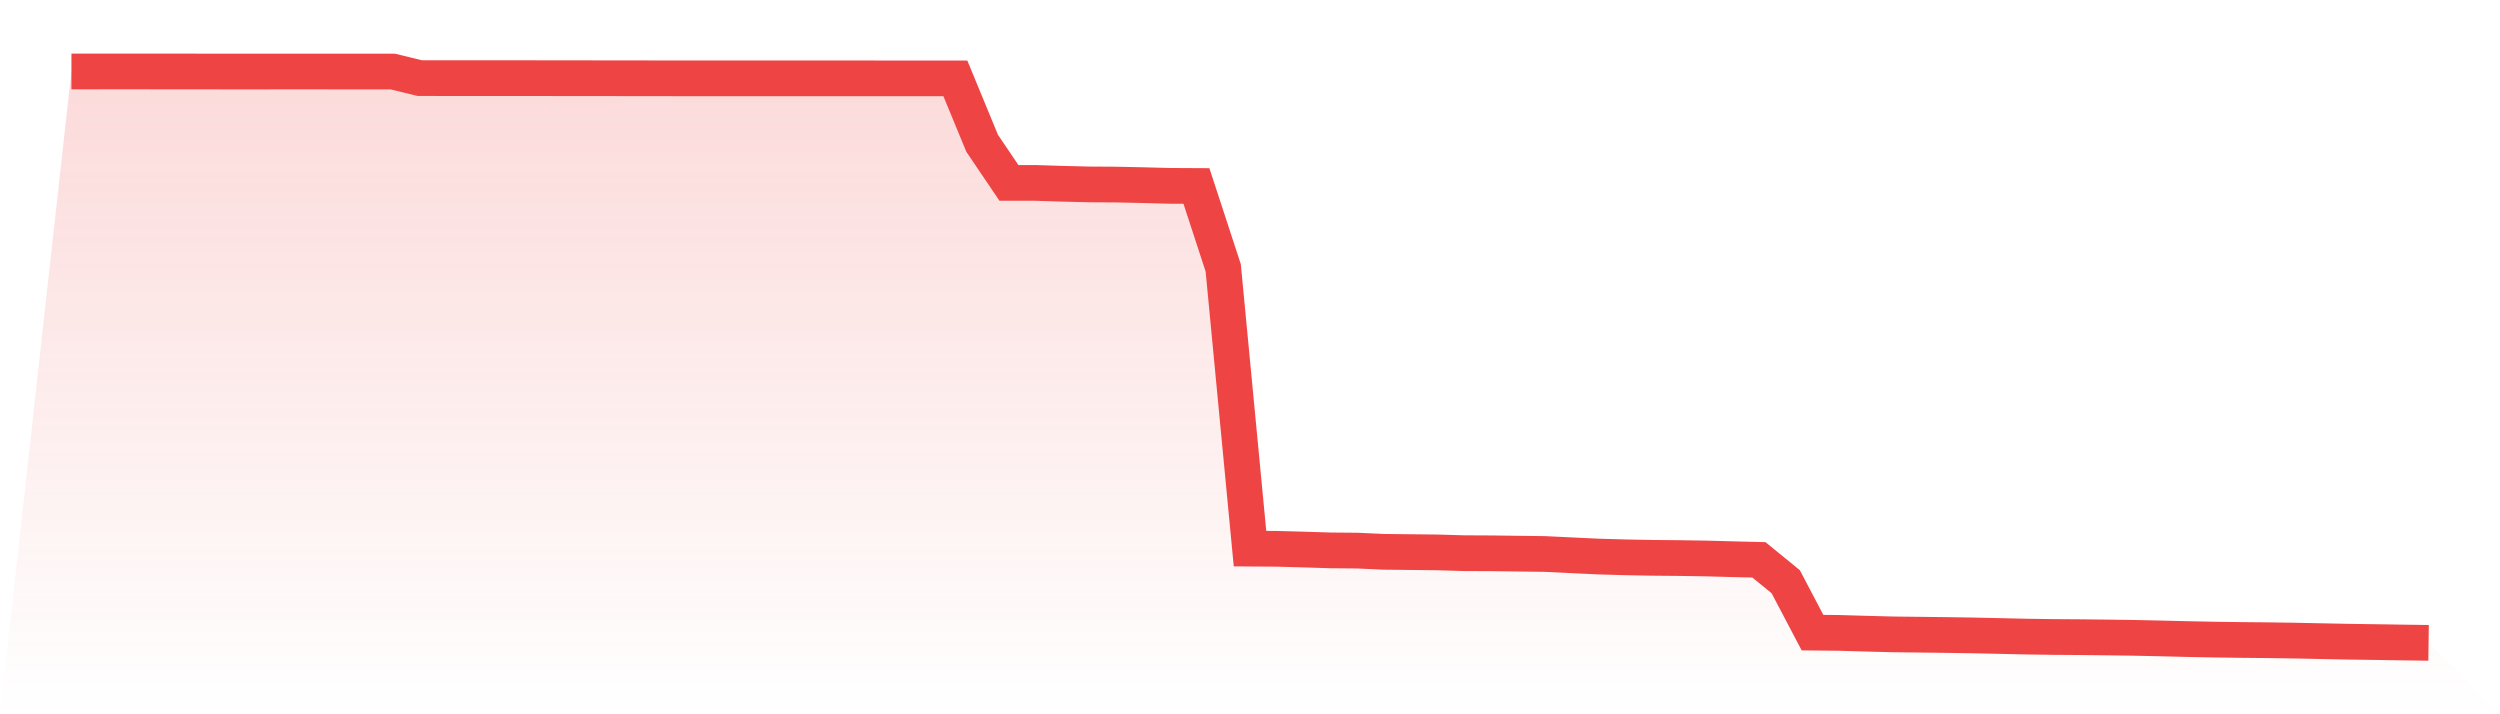
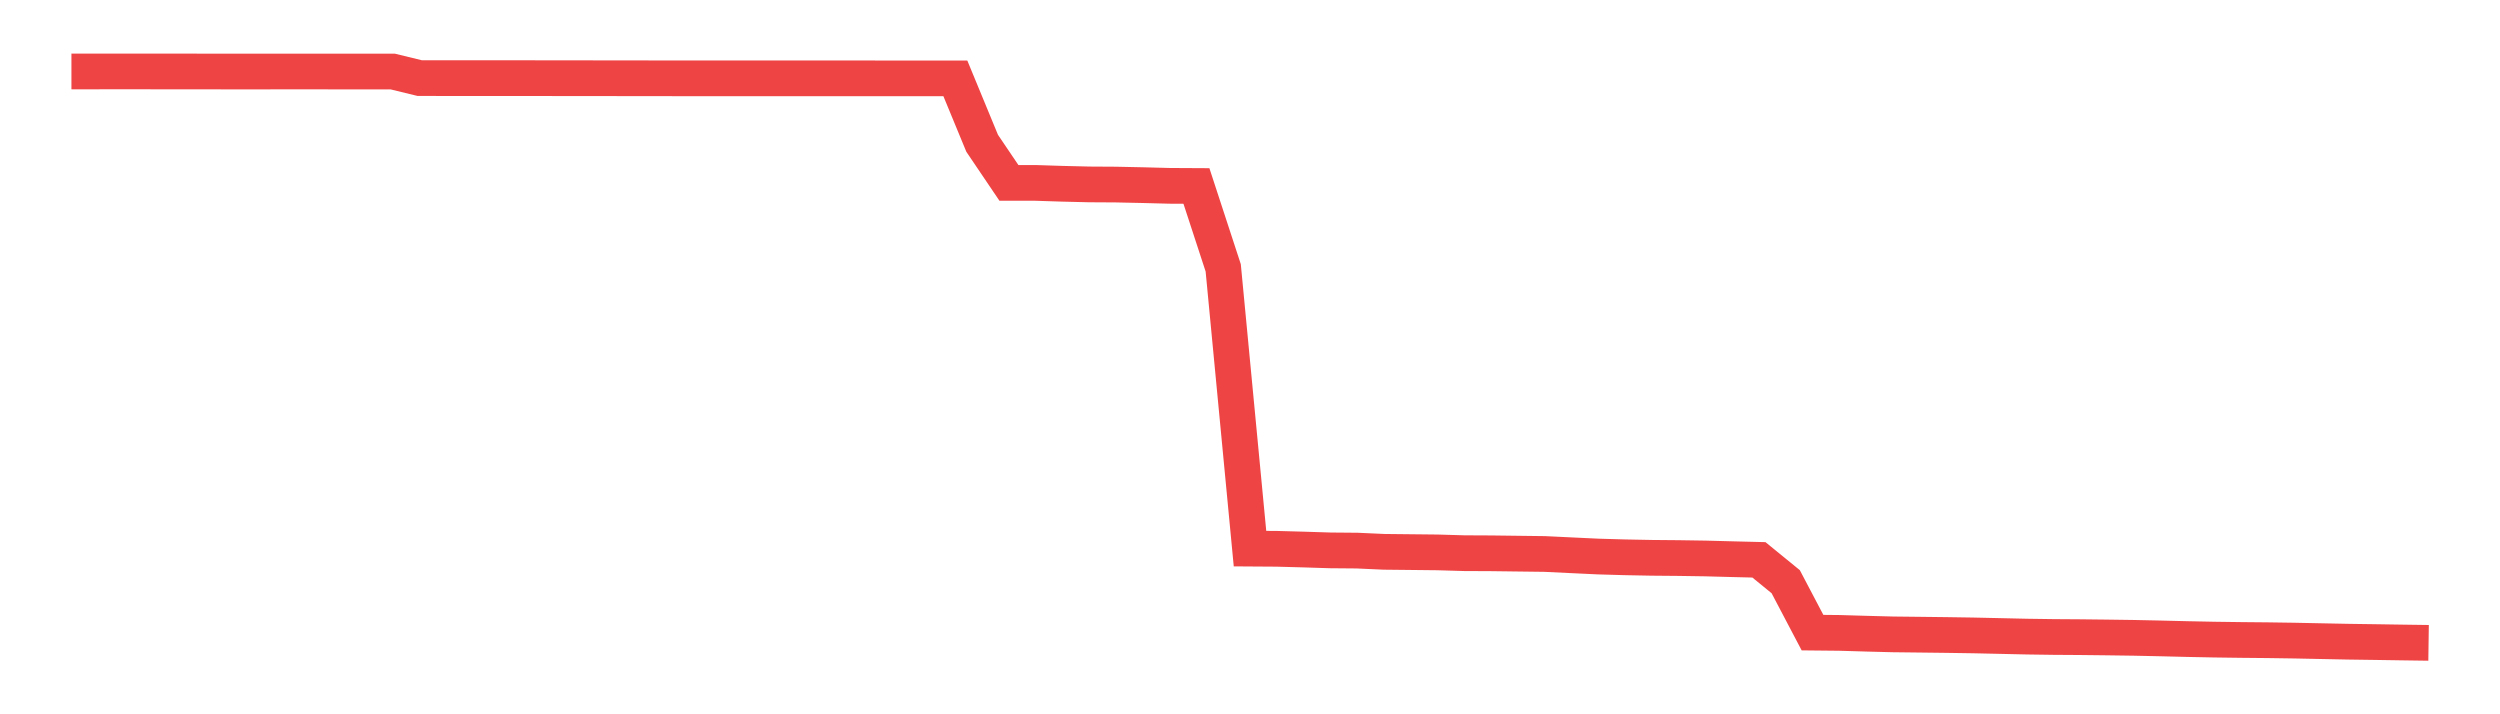
<svg xmlns="http://www.w3.org/2000/svg" viewBox="0 0 140 40">
  <defs>
    <linearGradient id="gradient" x1="0" x2="0" y1="0" y2="1">
      <stop offset="0%" stop-color="#ef4444" stop-opacity="0.2" />
      <stop offset="100%" stop-color="#ef4444" stop-opacity="0" />
    </linearGradient>
  </defs>
-   <path d="M4,4.001 L4,4.001 L5.5,4.001 L7,4 L8.5,4.001 L10,4.002 L11.5,4.004 L13,4.005 L14.5,4.005 L16,4.004 L17.5,4.004 L19,4.005 L20.5,4.007 L22,4.007 L23.5,4.373 L25,4.375 L26.5,4.375 L28,4.376 L29.5,4.376 L31,4.378 L32.5,4.38 L34,4.381 L35.5,4.383 L37,4.385 L38.5,4.386 L40,4.386 L41.5,4.386 L43,4.386 L44.5,4.386 L46,4.386 L47.5,4.386 L49,4.388 L50.5,4.388 L52,4.388 L53.5,4.389 L55,8.023 L56.5,10.243 L58,10.243 L59.5,10.291 L61,10.327 L62.5,10.336 L64,10.368 L65.5,10.407 L67,10.415 L68.5,14.999 L70,30.723 L71.5,30.733 L73,30.774 L74.5,30.821 L76,30.834 L77.5,30.902 L79,30.918 L80.5,30.934 L82,30.978 L83.5,30.985 L85,31.004 L86.5,31.023 L88,31.095 L89.5,31.166 L91,31.209 L92.5,31.238 L94,31.251 L95.5,31.274 L97,31.314 L98.5,31.351 L100,32.575 L101.5,35.427 L103,35.442 L104.5,35.486 L106,35.525 L107.5,35.542 L109,35.56 L110.5,35.583 L112,35.616 L113.5,35.65 L115,35.671 L116.5,35.681 L118,35.698 L119.5,35.719 L121,35.751 L122.5,35.788 L124,35.818 L125.5,35.838 L127,35.852 L128.5,35.874 L130,35.905 L131.5,35.935 L133,35.956 L134.5,35.979 L136,36 L140,40 L0,40 z" fill="url(#gradient)" />
  <path d="M4,4.001 L4,4.001 L5.5,4.001 L7,4 L8.5,4.001 L10,4.002 L11.5,4.004 L13,4.005 L14.5,4.005 L16,4.004 L17.5,4.004 L19,4.005 L20.5,4.007 L22,4.007 L23.5,4.373 L25,4.375 L26.5,4.375 L28,4.376 L29.5,4.376 L31,4.378 L32.5,4.38 L34,4.381 L35.5,4.383 L37,4.385 L38.5,4.386 L40,4.386 L41.5,4.386 L43,4.386 L44.5,4.386 L46,4.386 L47.5,4.386 L49,4.388 L50.5,4.388 L52,4.388 L53.5,4.389 L55,8.023 L56.5,10.243 L58,10.243 L59.5,10.291 L61,10.327 L62.5,10.336 L64,10.368 L65.5,10.407 L67,10.415 L68.5,14.999 L70,30.723 L71.5,30.733 L73,30.774 L74.5,30.821 L76,30.834 L77.5,30.902 L79,30.918 L80.5,30.934 L82,30.978 L83.5,30.985 L85,31.004 L86.5,31.023 L88,31.095 L89.5,31.166 L91,31.209 L92.5,31.238 L94,31.251 L95.5,31.274 L97,31.314 L98.5,31.351 L100,32.575 L101.5,35.427 L103,35.442 L104.5,35.486 L106,35.525 L107.5,35.542 L109,35.56 L110.5,35.583 L112,35.616 L113.5,35.65 L115,35.671 L116.5,35.681 L118,35.698 L119.5,35.719 L121,35.751 L122.5,35.788 L124,35.818 L125.5,35.838 L127,35.852 L128.5,35.874 L130,35.905 L131.5,35.935 L133,35.956 L134.5,35.979 L136,36" fill="none" stroke="#ef4444" stroke-width="2" />
</svg>